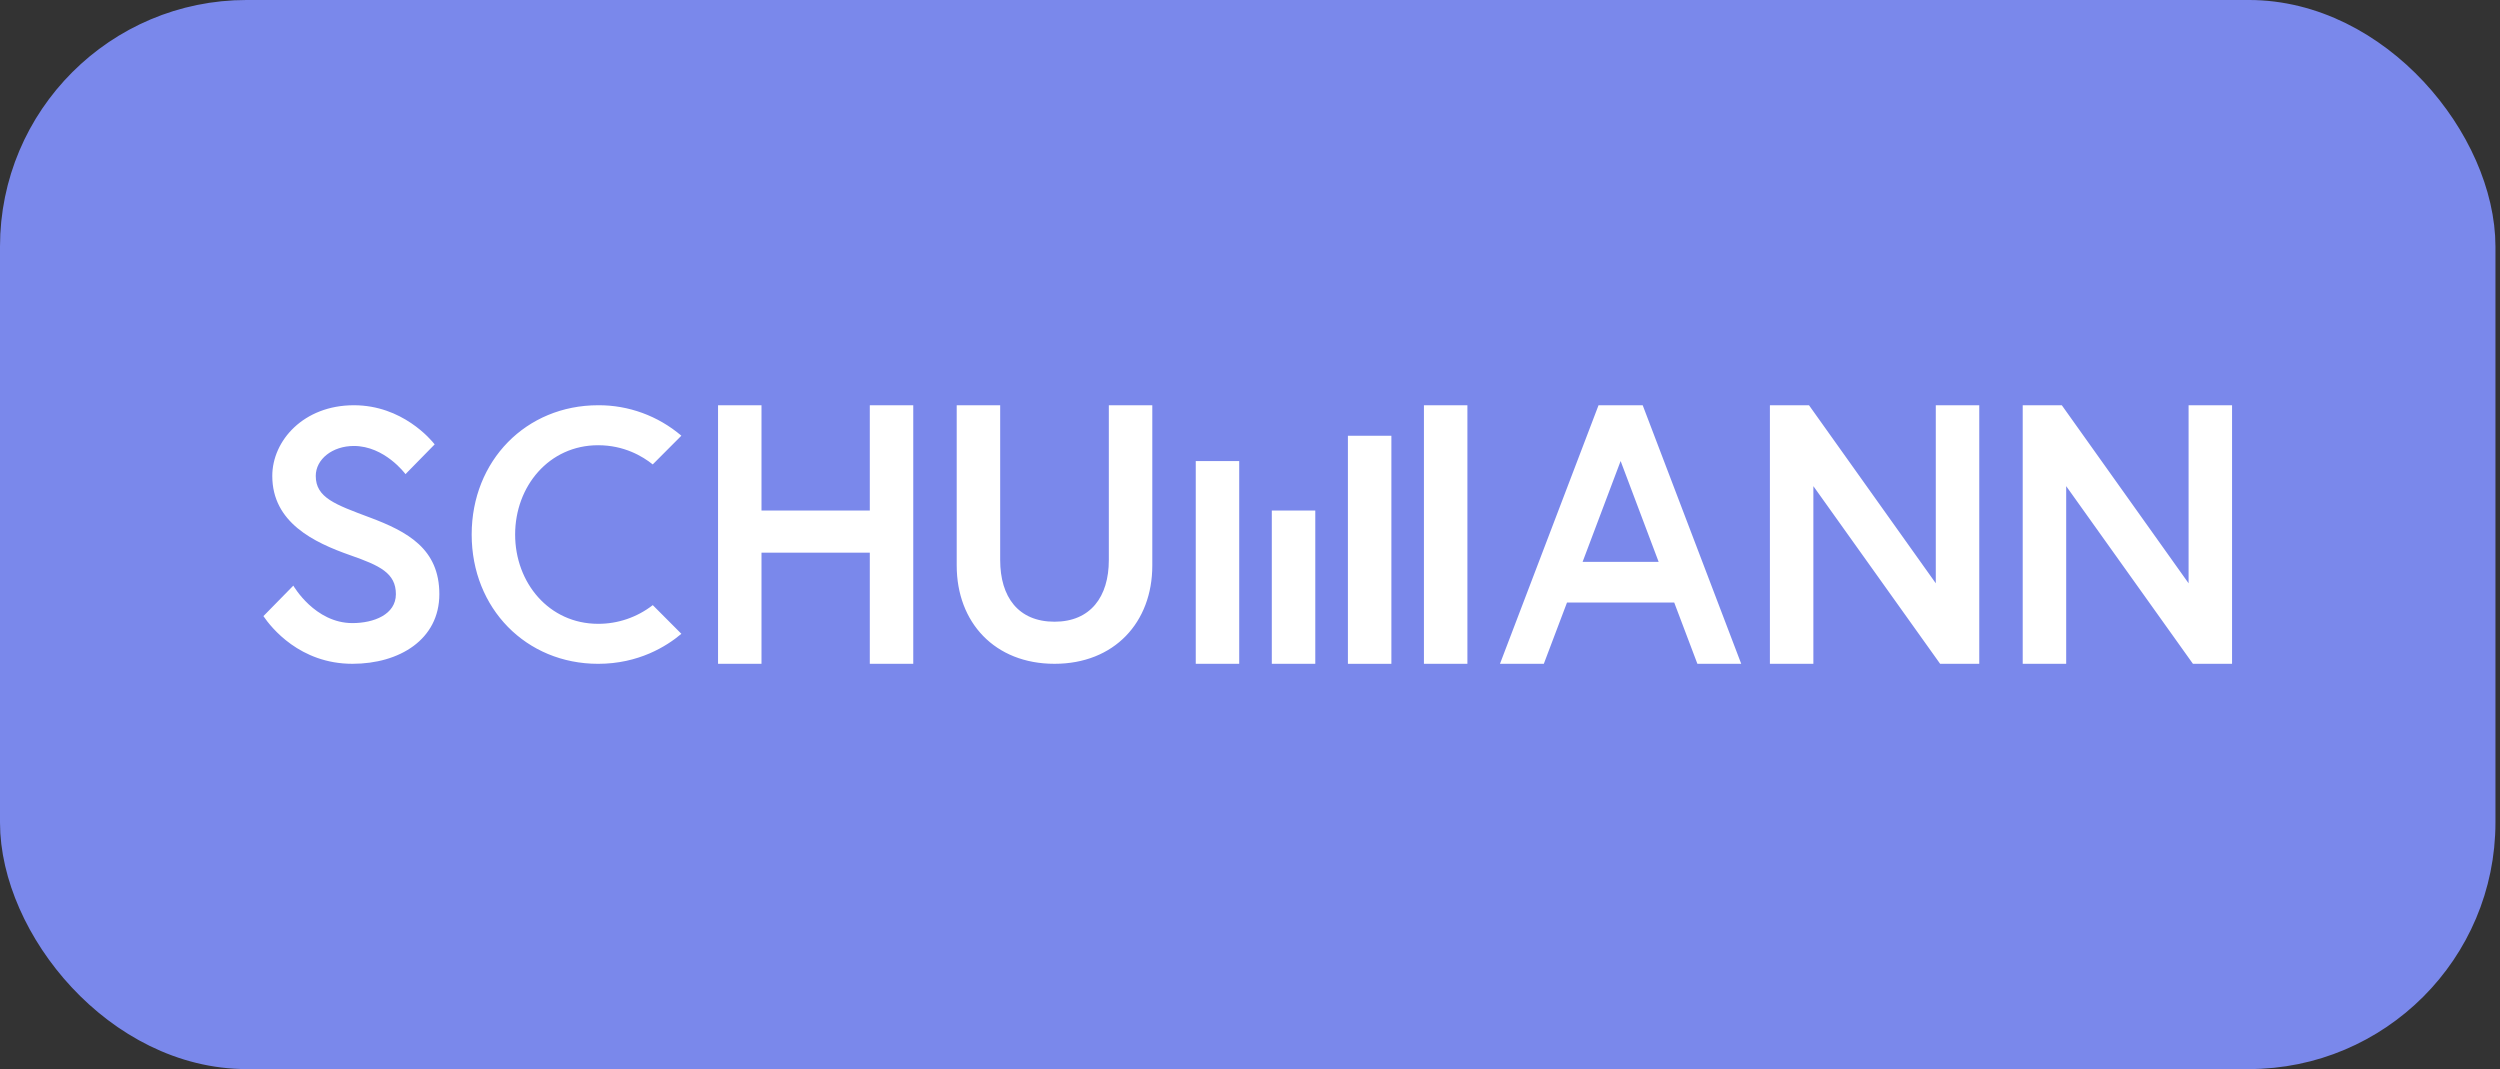
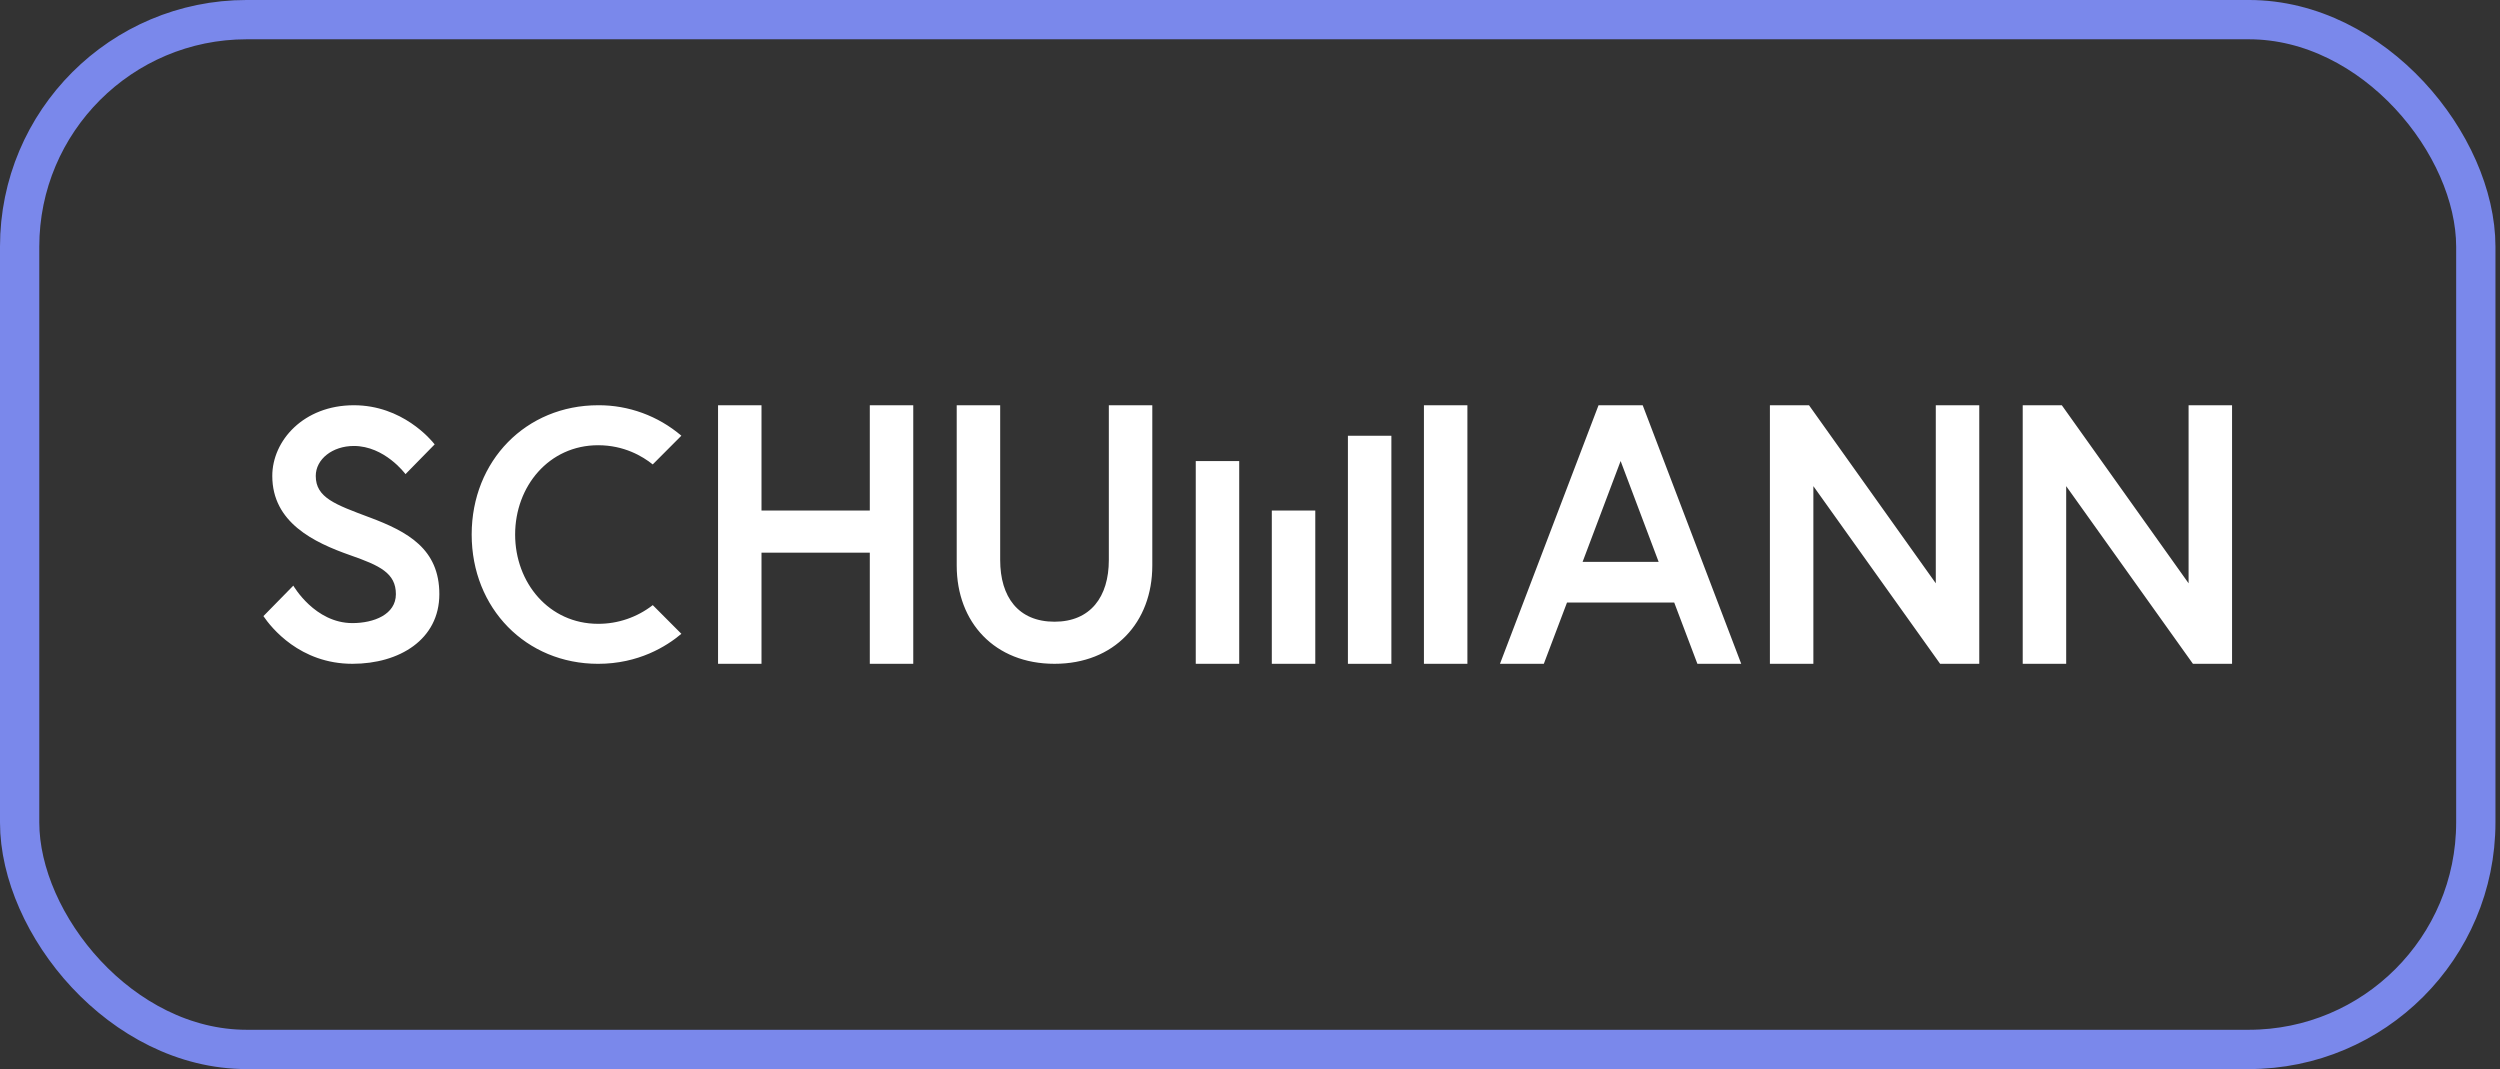
<svg xmlns="http://www.w3.org/2000/svg" width="152" height="65" viewBox="0 0 152 65" fill="none">
  <rect x="0" y="0" width="152" height="65" fill="#333333" stroke="none" />
-   <rect x="1.194" y="1.194" width="149.335" height="62.611" rx="13.806" fill="#7A88EB" />
  <path fill-rule="evenodd" clip-rule="evenodd" d="M96.222 34.162H100.846L98.534 28.03L96.222 34.162V34.162ZM97.19 24.639H99.876L105.867 40.361H103.202L101.792 36.633H95.274L93.864 40.36H91.198L97.191 24.639H97.19ZM109.988 24.64L117.696 35.464V24.64H120.339V40.36H117.96L110.253 29.557V40.36H107.61V24.64H109.988ZM125.359 24.64L133.066 35.464V24.64H135.709V40.36H133.331L125.624 29.557V40.36H122.981V24.64H125.359ZM52.884 24.64H55.526V40.36H52.884V33.601H46.299V40.36H43.657V24.64H46.299V31.041H52.884V24.64ZM39.688 36.792C38.733 37.533 37.566 37.932 36.366 37.928C33.377 37.928 31.32 35.431 31.32 32.499C31.32 29.568 33.377 27.07 36.366 27.07C37.947 27.07 39.073 27.744 39.686 28.237L41.427 26.491C40.007 25.283 38.214 24.627 36.366 24.639C31.992 24.639 28.678 28.005 28.678 32.499C28.678 36.994 31.991 40.36 36.367 40.36C38.824 40.36 40.523 39.298 41.428 38.536L39.689 36.792H39.688ZM22.468 31.457C20.389 30.675 19.198 30.263 19.198 28.938C19.198 27.917 20.215 27.115 21.515 27.115C23.383 27.115 24.632 28.798 24.654 28.827L26.428 27.018C26.208 26.738 24.466 24.639 21.515 24.639C18.462 24.639 16.555 26.788 16.555 28.937C16.555 31.761 19.068 32.977 21.299 33.759C23.095 34.387 24.07 34.844 24.07 36.125C24.07 37.363 22.728 37.884 21.428 37.884C19.14 37.884 17.843 35.621 17.834 35.606L16.016 37.46C16.486 38.155 18.235 40.359 21.428 40.359C24.287 40.359 26.712 38.882 26.712 36.124C26.712 33.368 24.785 32.325 22.468 31.456V31.457ZM67.417 24.639V34.05C67.417 36.295 66.294 37.8 64.115 37.8C61.911 37.8 60.811 36.295 60.811 34.05V24.639H58.168V34.386C58.168 37.844 60.481 40.359 64.115 40.359C67.748 40.359 70.06 37.844 70.06 34.386V24.639H67.417H67.417ZM86.575 40.36H89.218V24.64H86.575V40.36ZM77.326 40.36H79.969V31.042H77.326V40.36ZM72.702 40.36H75.344V28.031H72.702V40.36Z" fill="white" />
  <path fill-rule="evenodd" clip-rule="evenodd" d="M81.953 40.36H84.596V26.494H81.953V40.36Z" fill="white" />
  <rect x="1.194" y="1.194" width="149.335" height="62.611" rx="13.806" stroke="#7A88EB" stroke-width="2.389" />
</svg>